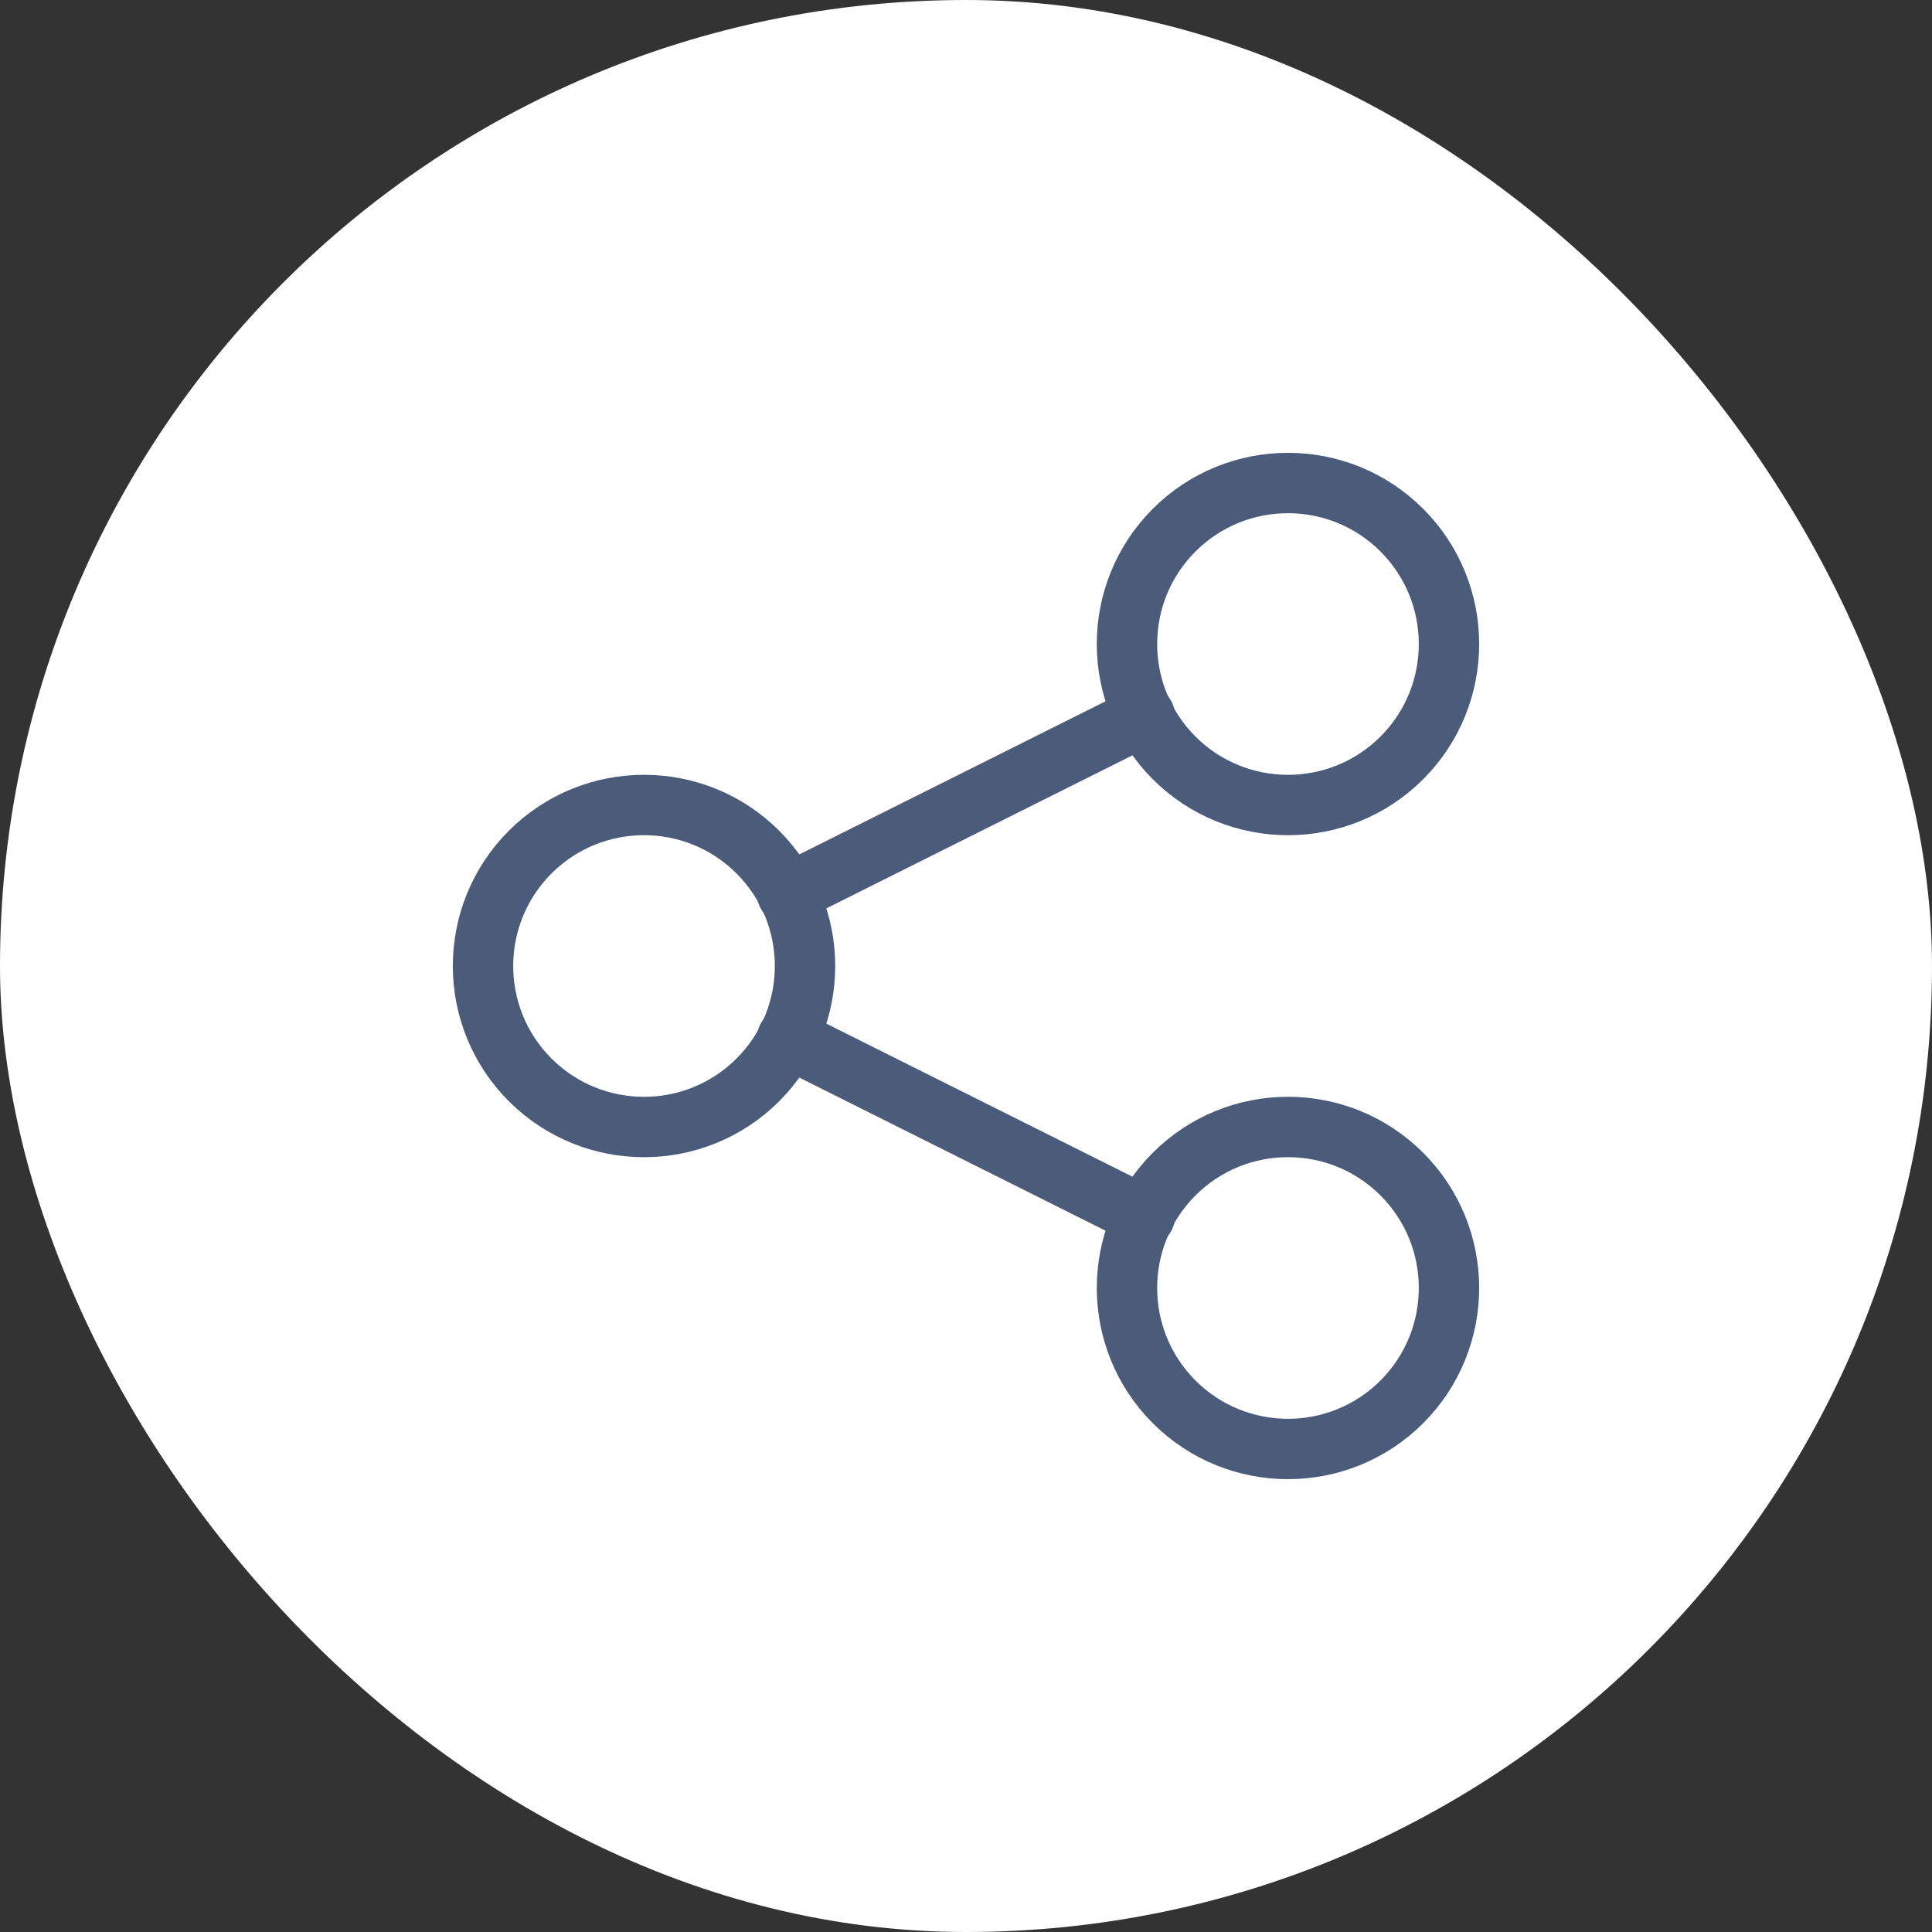
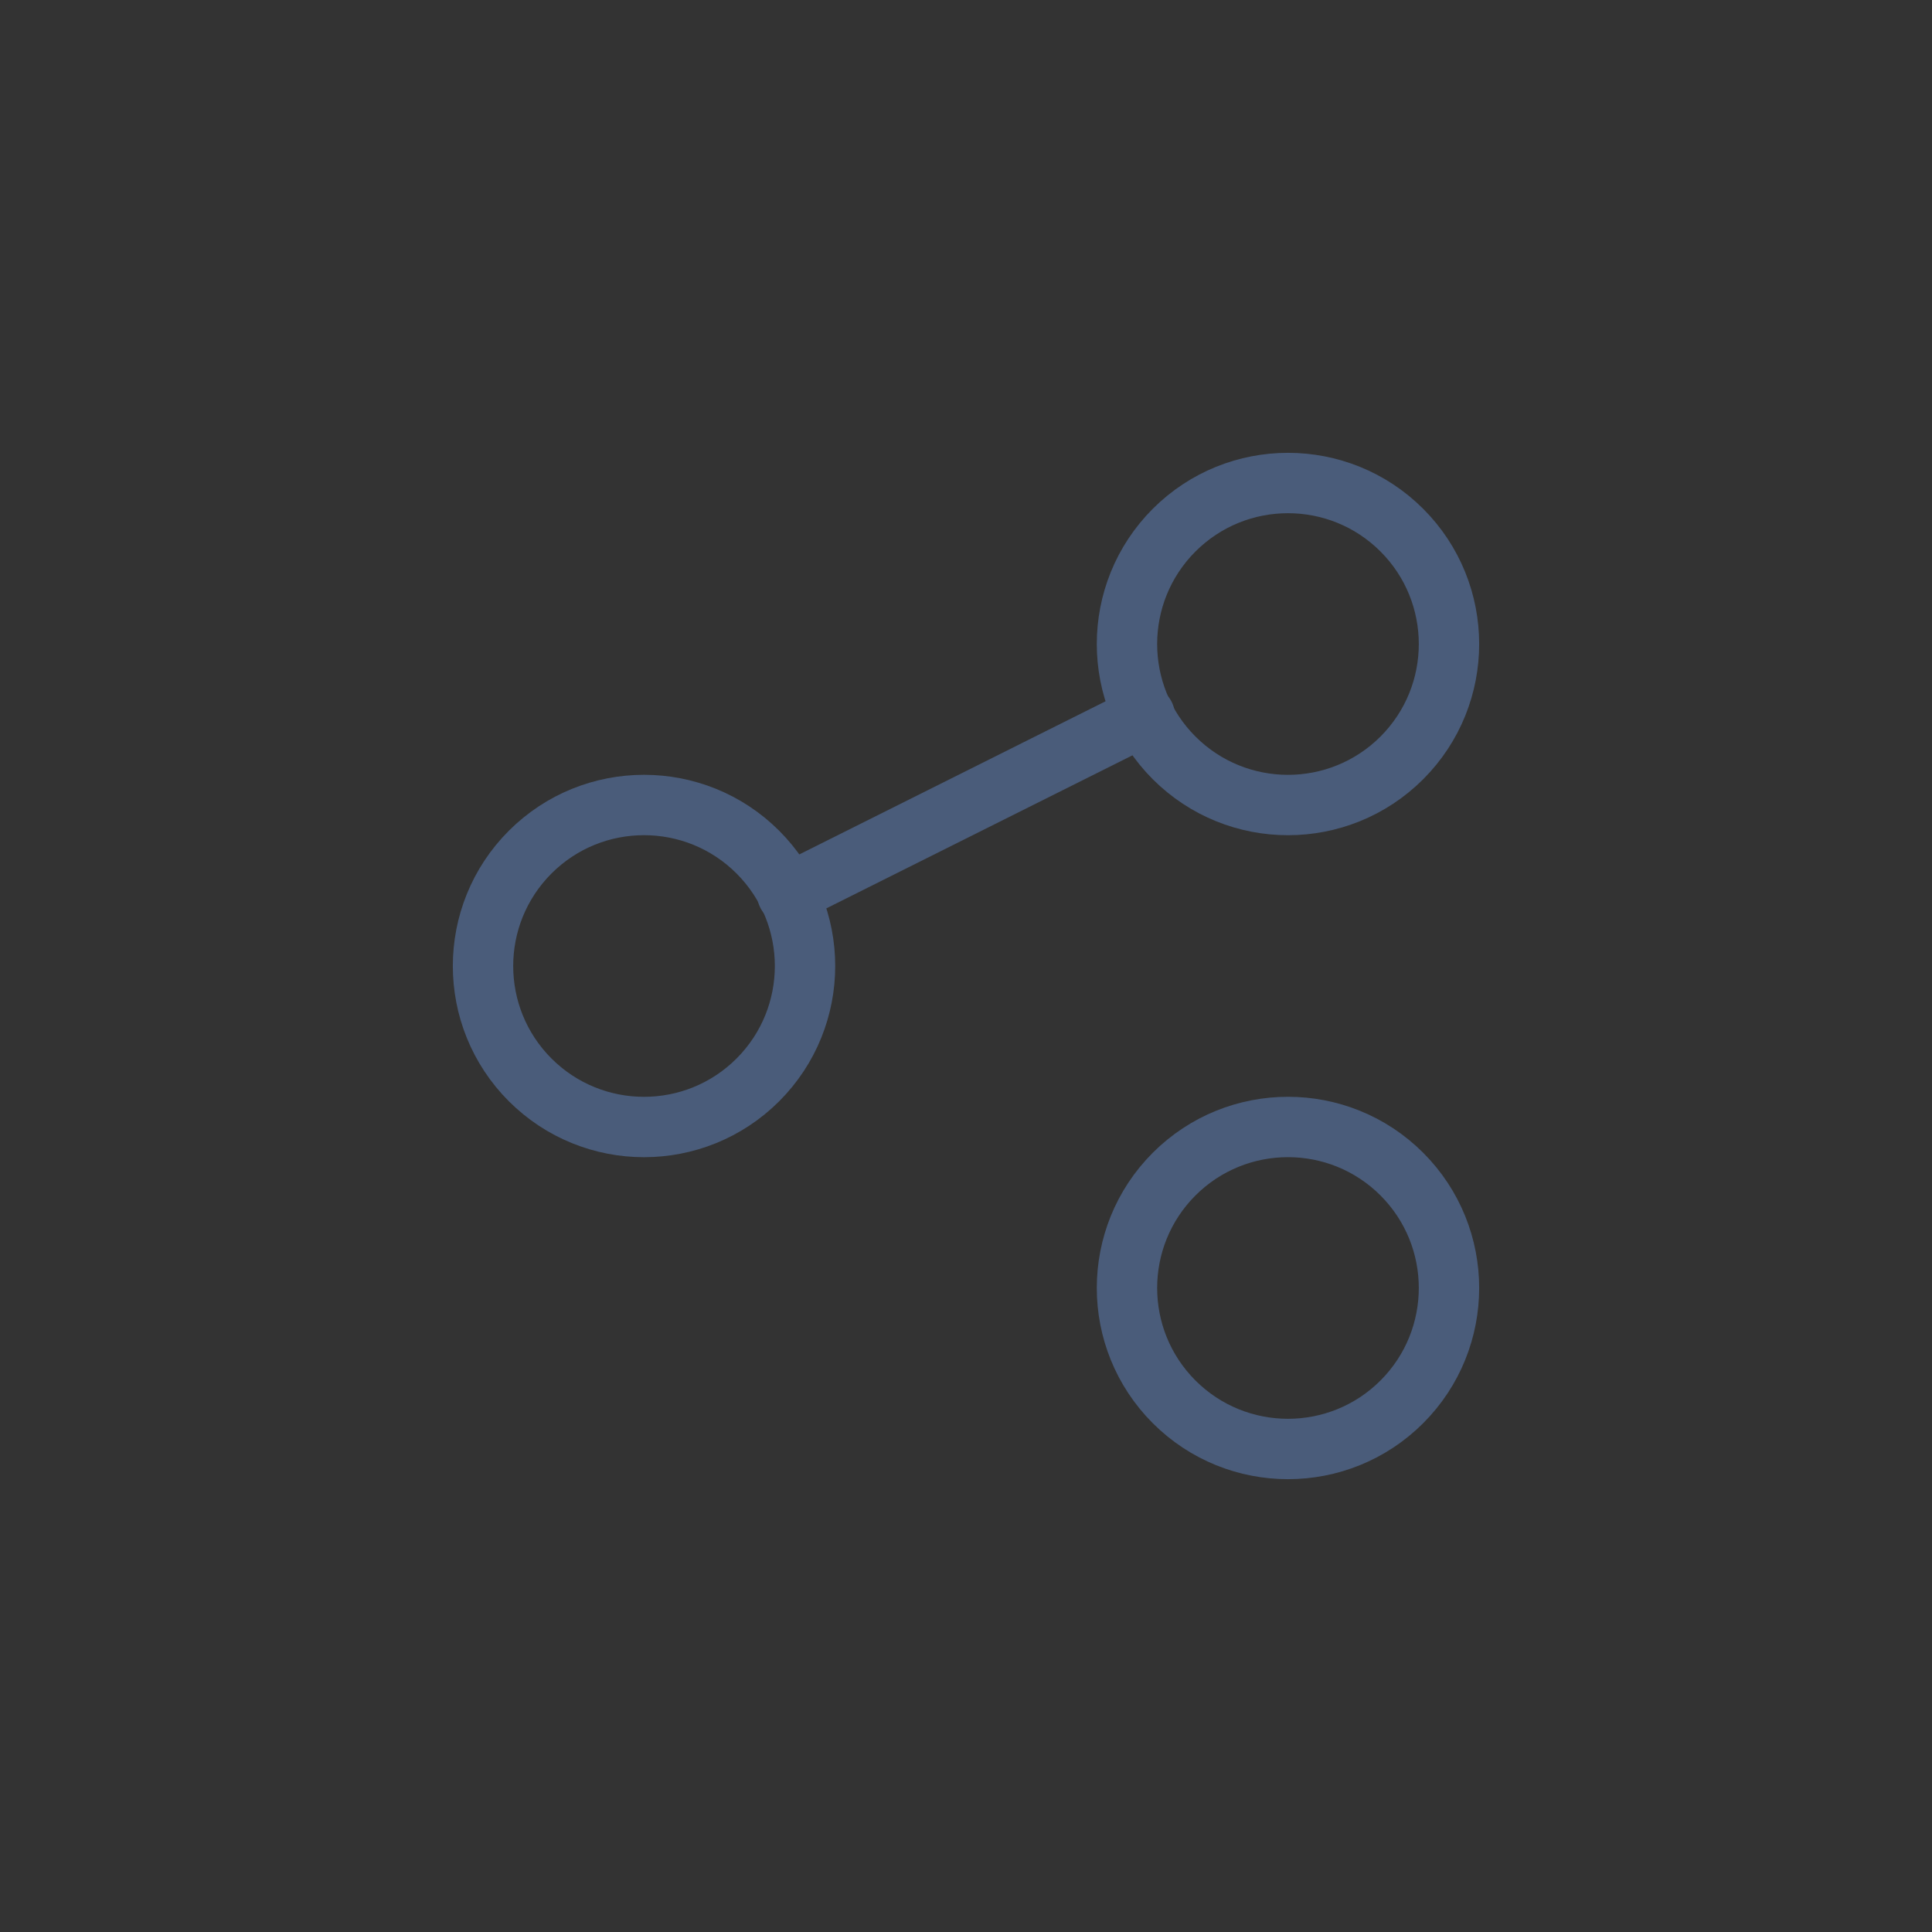
<svg xmlns="http://www.w3.org/2000/svg" width="32" height="32" viewBox="0 0 32 32" fill="none">
  <rect x="0" y="0" width="32" height="32" fill="#333333" stroke="none" />
-   <rect width="32" height="32" rx="16" fill="white" />
  <path d="M12.553 14.114C13.594 15.156 13.594 16.844 12.553 17.886C11.511 18.927 9.823 18.927 8.781 17.886C7.74 16.844 7.74 15.156 8.781 14.114C9.823 13.073 11.511 13.073 12.553 14.114" stroke="#4A5C7A" stroke-linecap="round" stroke-linejoin="round" />
  <path d="M23.219 8.781C24.26 9.823 24.26 11.511 23.219 12.553C22.177 13.594 20.489 13.594 19.447 12.553C18.406 11.511 18.406 9.823 19.447 8.781C20.489 7.74 22.177 7.74 23.219 8.781" stroke="#4A5C7A" stroke-linecap="round" stroke-linejoin="round" />
  <path d="M23.219 19.447C24.26 20.489 24.26 22.177 23.219 23.219C22.177 24.26 20.489 24.26 19.447 23.219C18.406 22.177 18.406 20.489 19.447 19.447C20.489 18.406 22.177 18.406 23.219 19.447" stroke="#4A5C7A" stroke-linecap="round" stroke-linejoin="round" />
  <path d="M13.04 14.81L18.96 11.85" stroke="#4A5C7A" stroke-linecap="round" stroke-linejoin="round" />
-   <path d="M13.04 17.19L18.96 20.15" stroke="#4A5C7A" stroke-linecap="round" stroke-linejoin="round" />
</svg>